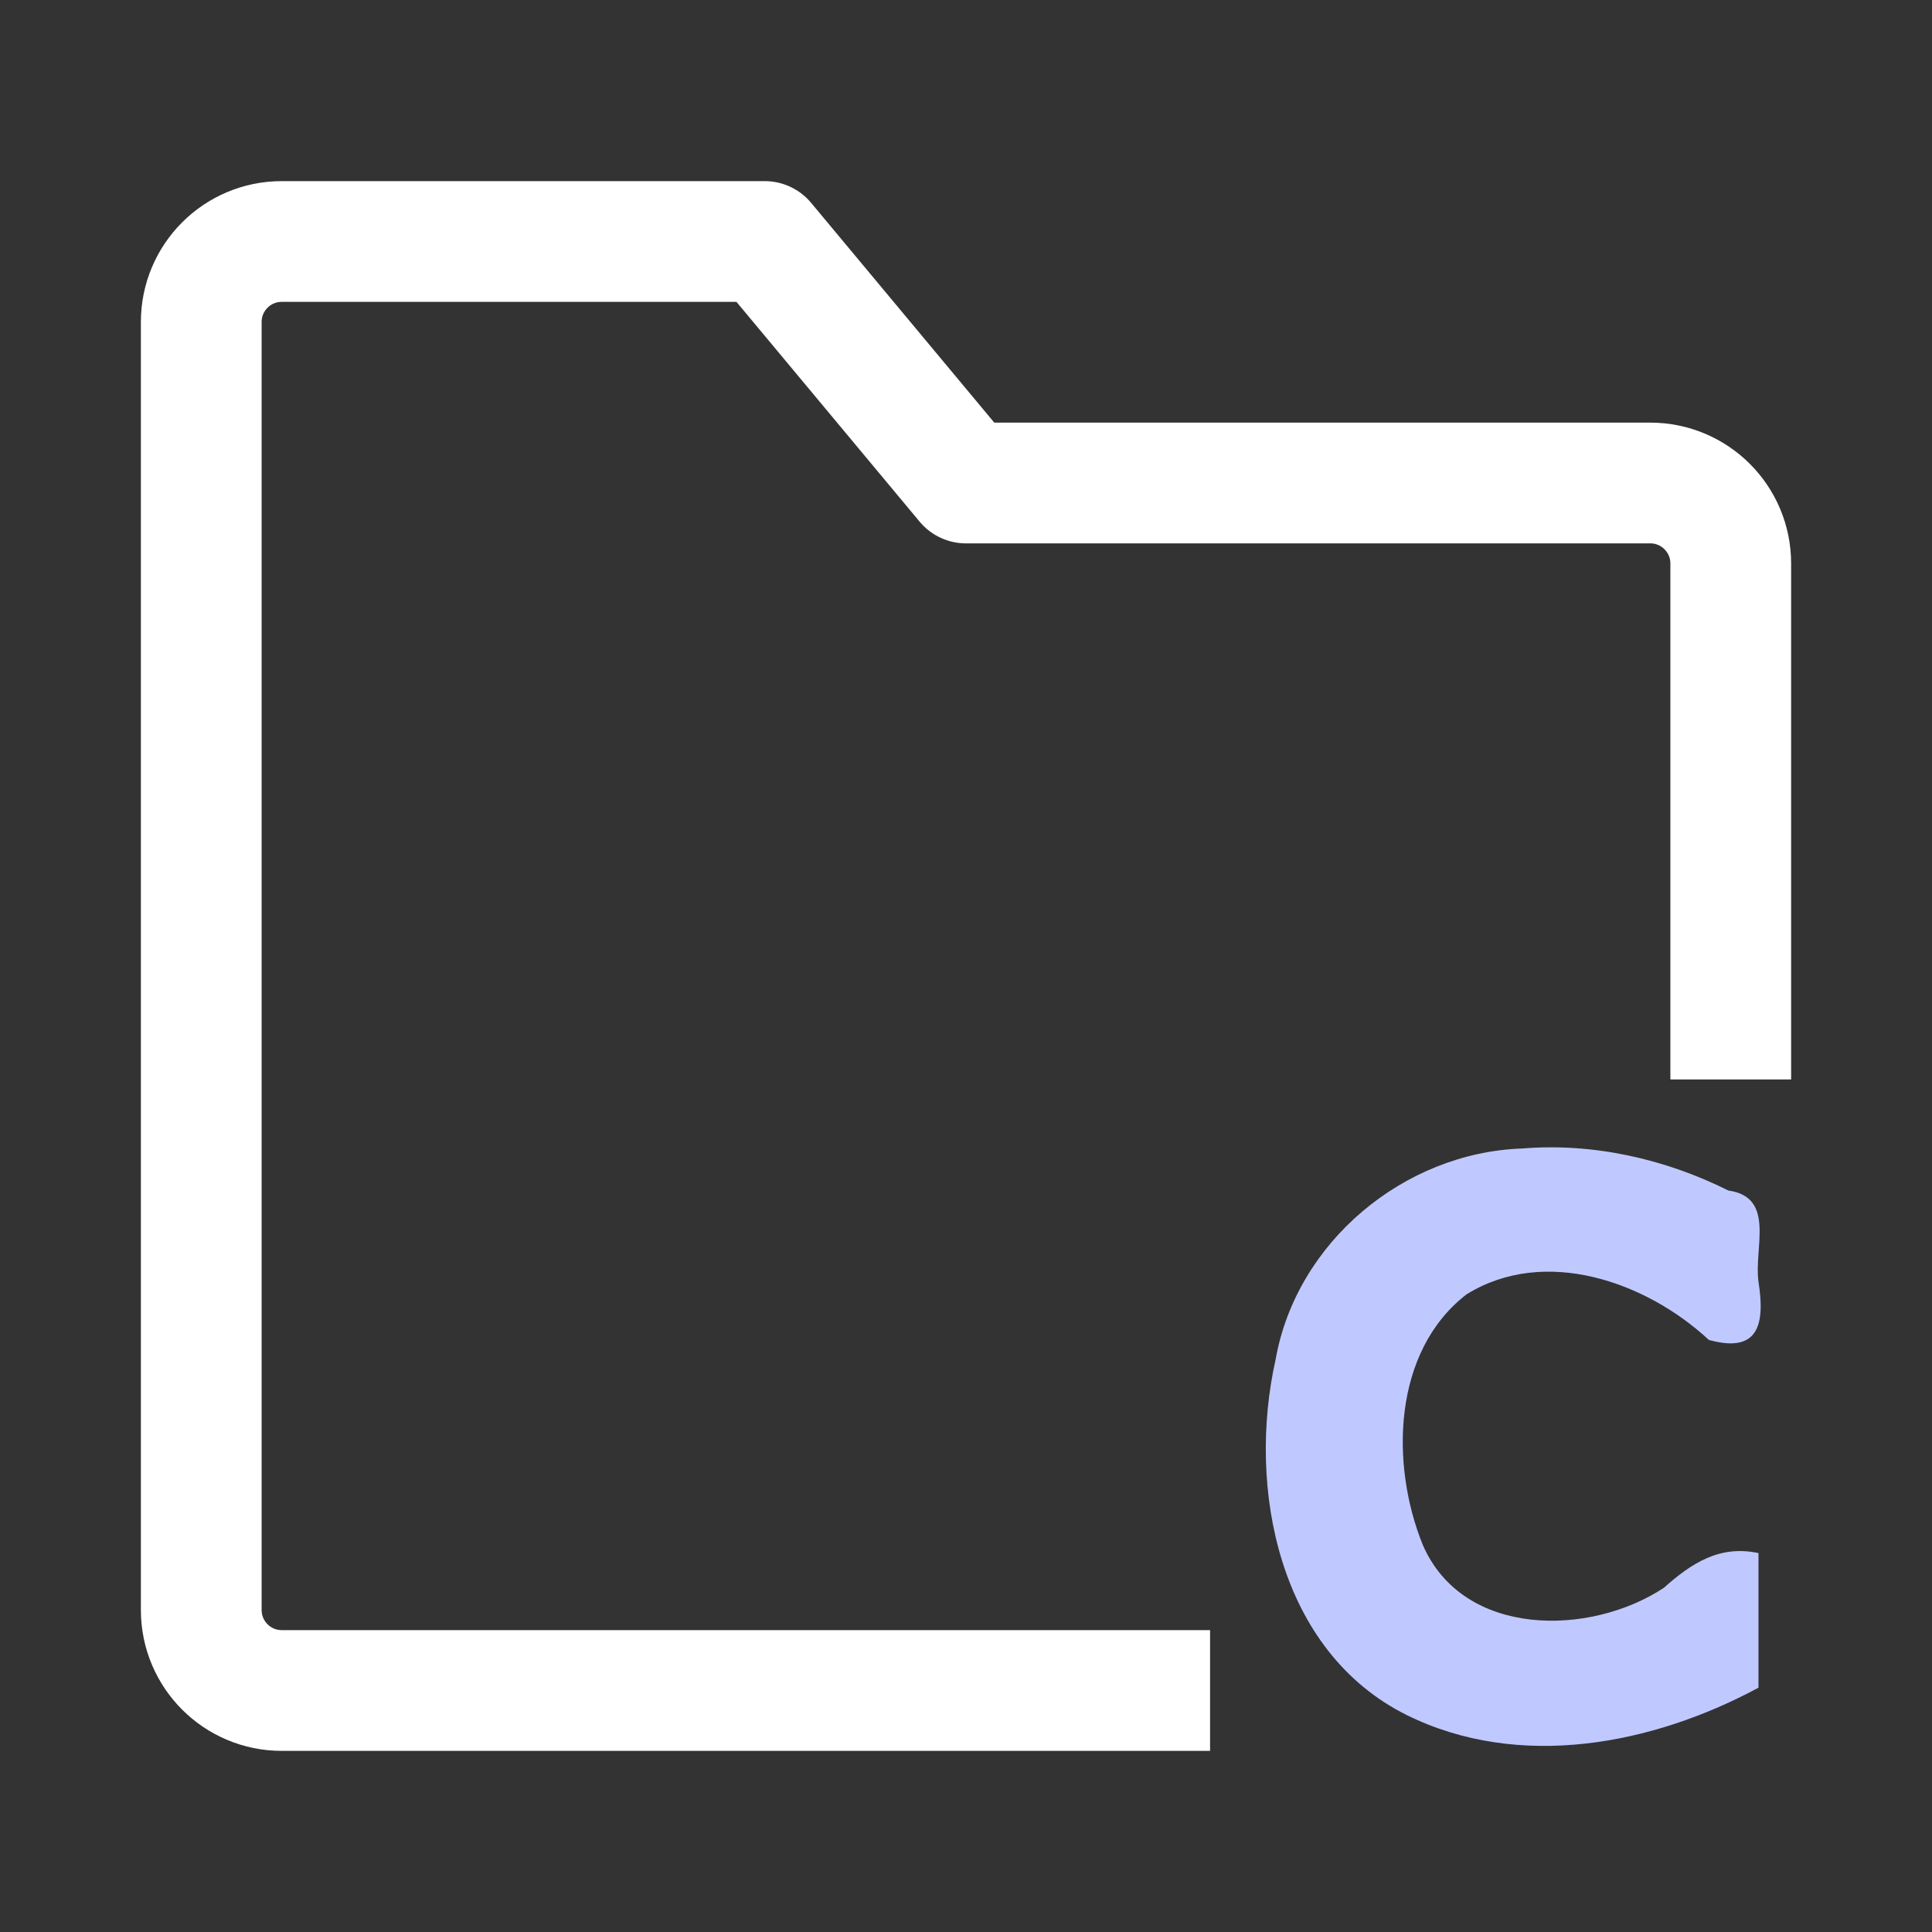
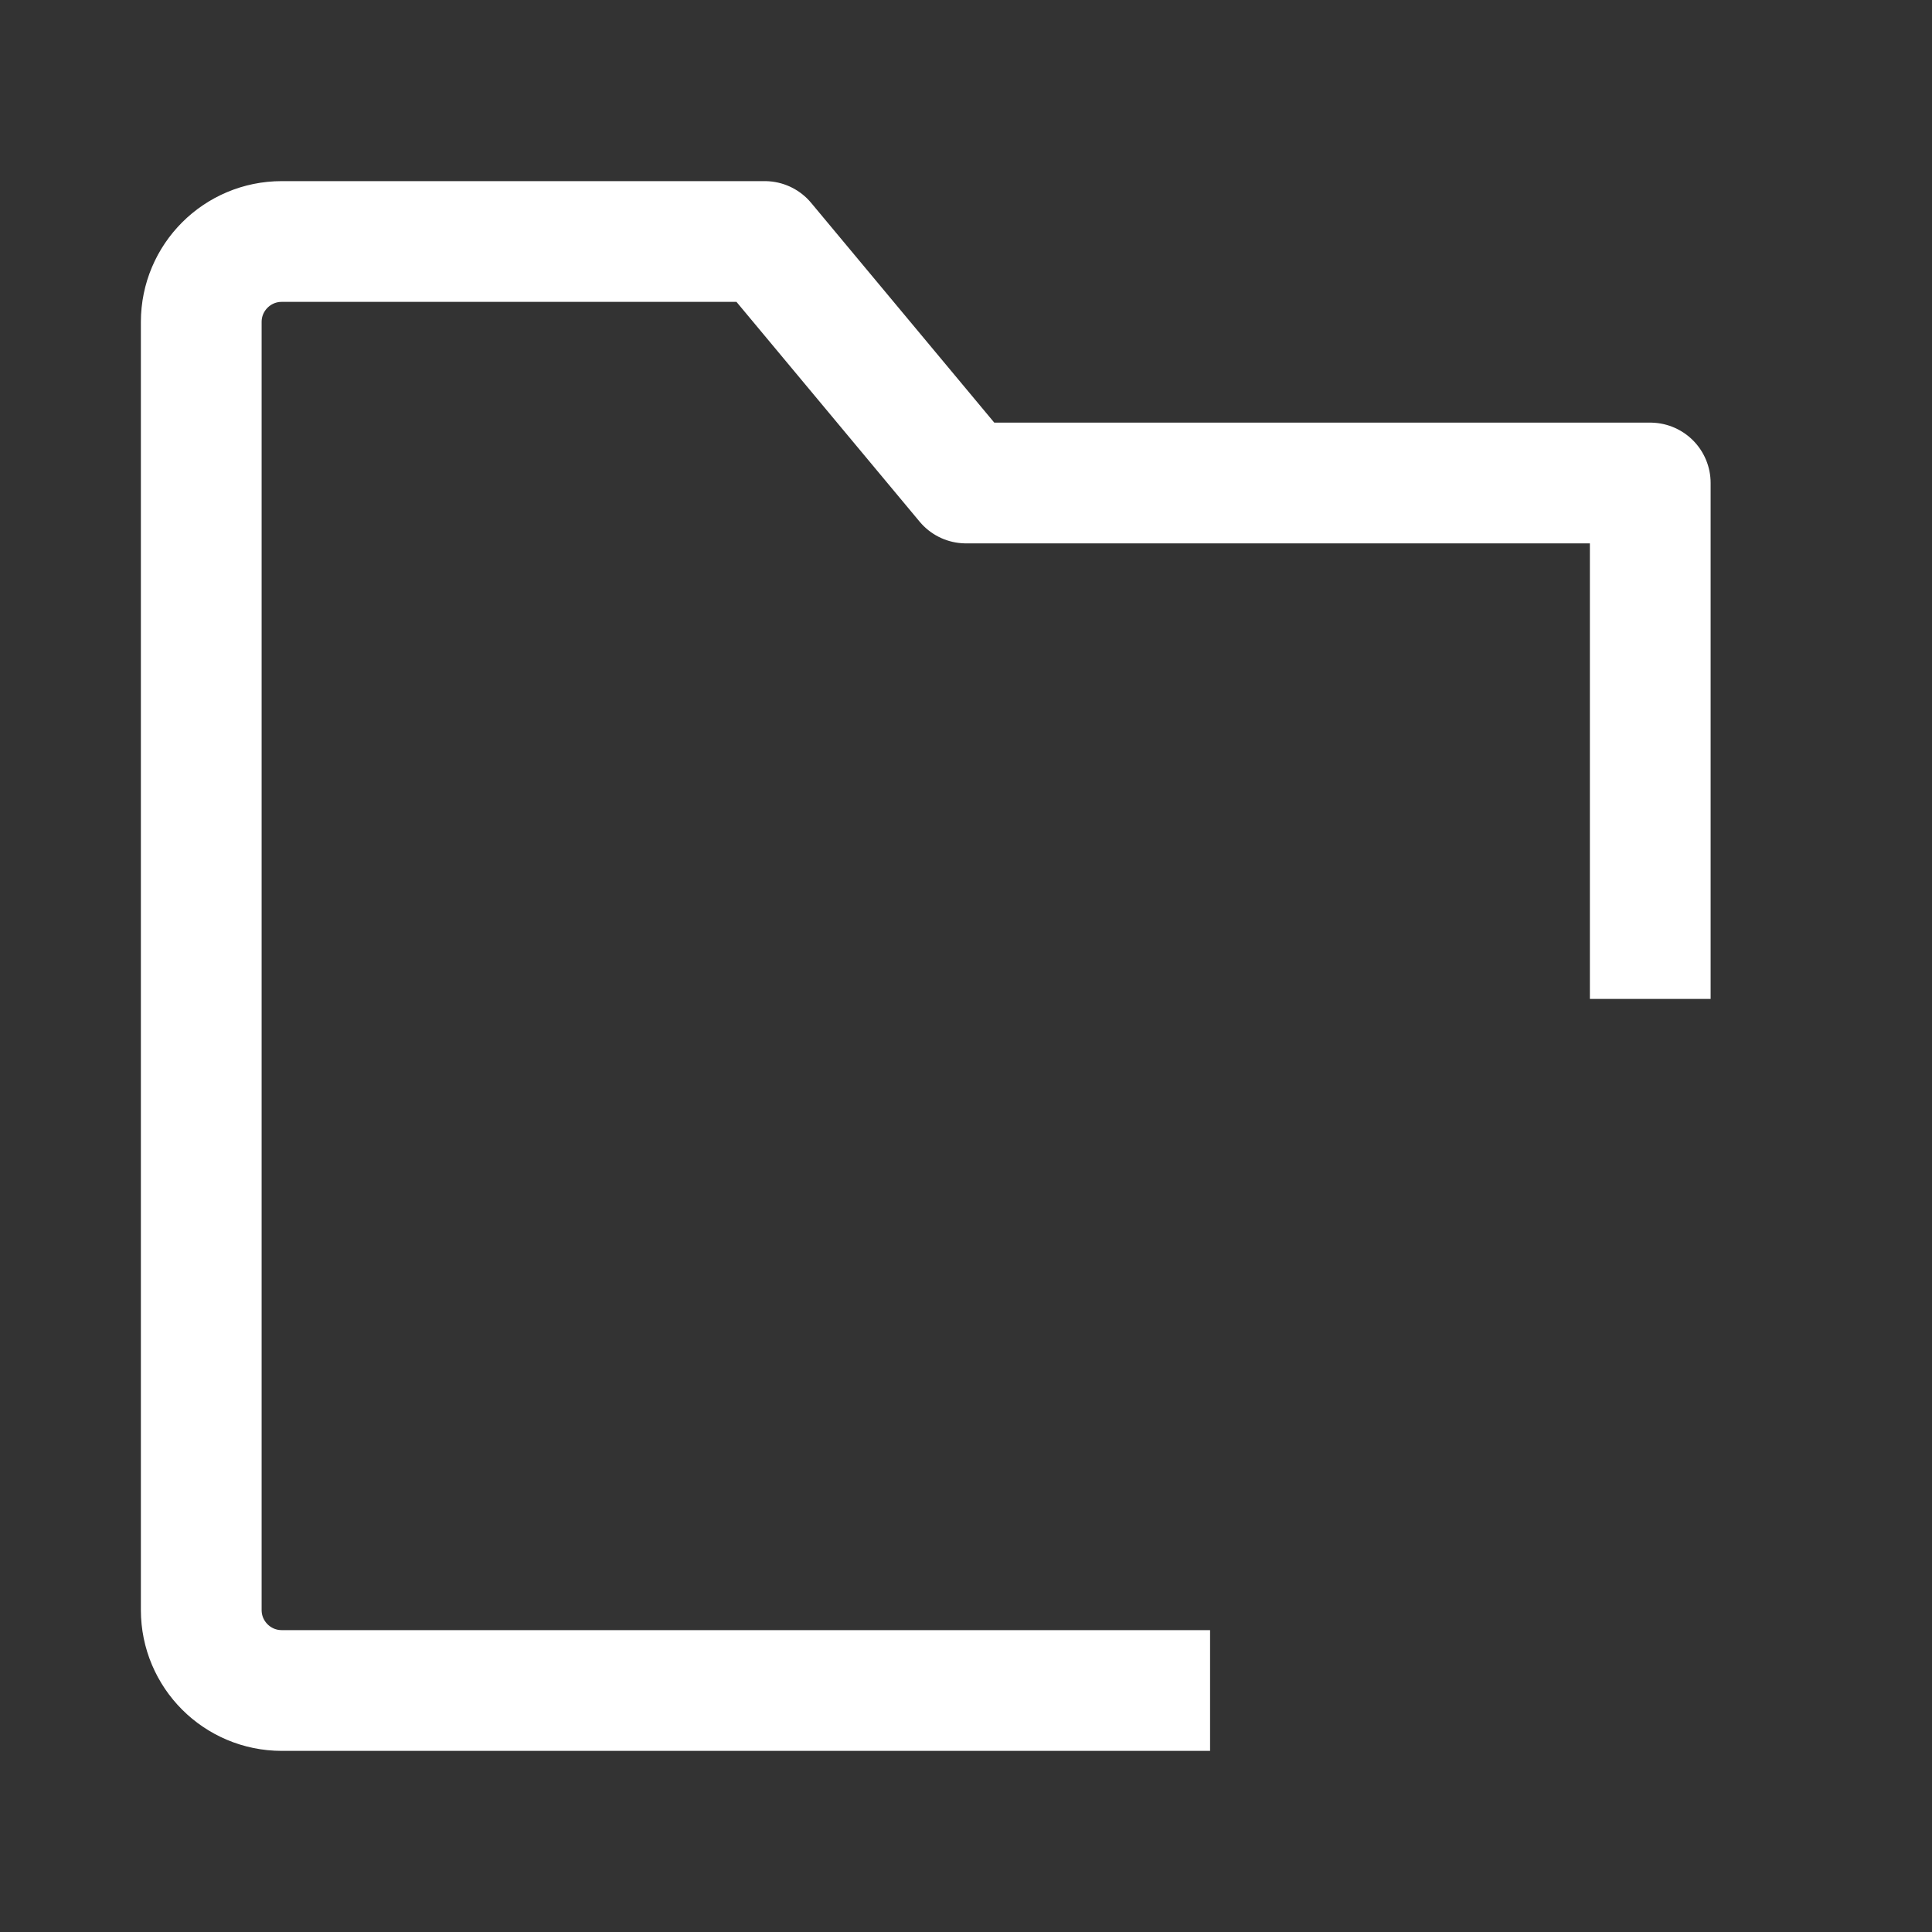
<svg xmlns="http://www.w3.org/2000/svg" xmlns:ns1="http://sodipodi.sourceforge.net/DTD/sodipodi-0.dtd" xmlns:ns2="http://www.inkscape.org/namespaces/inkscape" width="35" height="35" viewBox="0 0 48 48" fill="none" version="1.1" id="svg8" ns1:docname="sourcefolder.svg" ns2:version="1.1.1 (3bf5ae0d25, 2021-09-20)">
  <rect x="0" y="0" width="48" height="48" fill="#333333" stroke="none" />
  <defs id="defs12" />
  <ns1:namedview id="namedview10" pagecolor="#000000" bordercolor="#666666" borderopacity="1.0" ns2:pageshadow="2" ns2:pageopacity="0" ns2:pagecheckerboard="false" showgrid="false" ns2:zoom="11.6" ns2:cx="-1.4655172" ns2:cy="12.284483" ns2:window-width="1920" ns2:window-height="1001" ns2:window-x="-9" ns2:window-y="-9" ns2:window-maximized="1" ns2:current-layer="svg8" />
-   <path d="M 30.064,42 H 7 C 5.895,42 5,41.105 5,40 V 8 C 5,6.895 5.895,6 7,6 h 12 l 5,6 h 17 c 1.105,0 2,0.895 2,2 v 12.818" fill="none" stroke="#ffffff" stroke-width="3" stroke-linejoin="round" id="path2" ns1:nodetypes="cssssccssc" />
-   <path id="text2970" style="font-size:11.289px;line-height:1.25;font-family:sans-serif;fill:#bfc9ff;fill-opacity:1;stroke-width:0.411" d="m 37.815,28.534 c -2.935,0.103 -5.603,2.323 -6.121,5.233 -0.72,3.202 0.075,7.267 3.262,8.846 2.787,1.375 6.096,0.738 8.733,-0.683 0,-1.115 0,-2.229 0,-3.344 -0.962,-0.206 -1.662,0.248 -2.351,0.863 -1.841,1.214 -4.987,1.243 -5.989,-1.066 -0.811,-1.999 -0.751,-4.803 1.084,-6.223 1.94,-1.208 4.465,-0.318 6.023,1.13 1.236,0.343 1.4,-0.386 1.233,-1.445 -0.118,-0.839 0.433,-2.099 -0.748,-2.267 -1.58,-0.788 -3.359,-1.188 -5.125,-1.044 z" />
+   <path d="M 30.064,42 H 7 C 5.895,42 5,41.105 5,40 V 8 C 5,6.895 5.895,6 7,6 h 12 l 5,6 h 17 v 12.818" fill="none" stroke="#ffffff" stroke-width="3" stroke-linejoin="round" id="path2" ns1:nodetypes="cssssccssc" />
</svg>